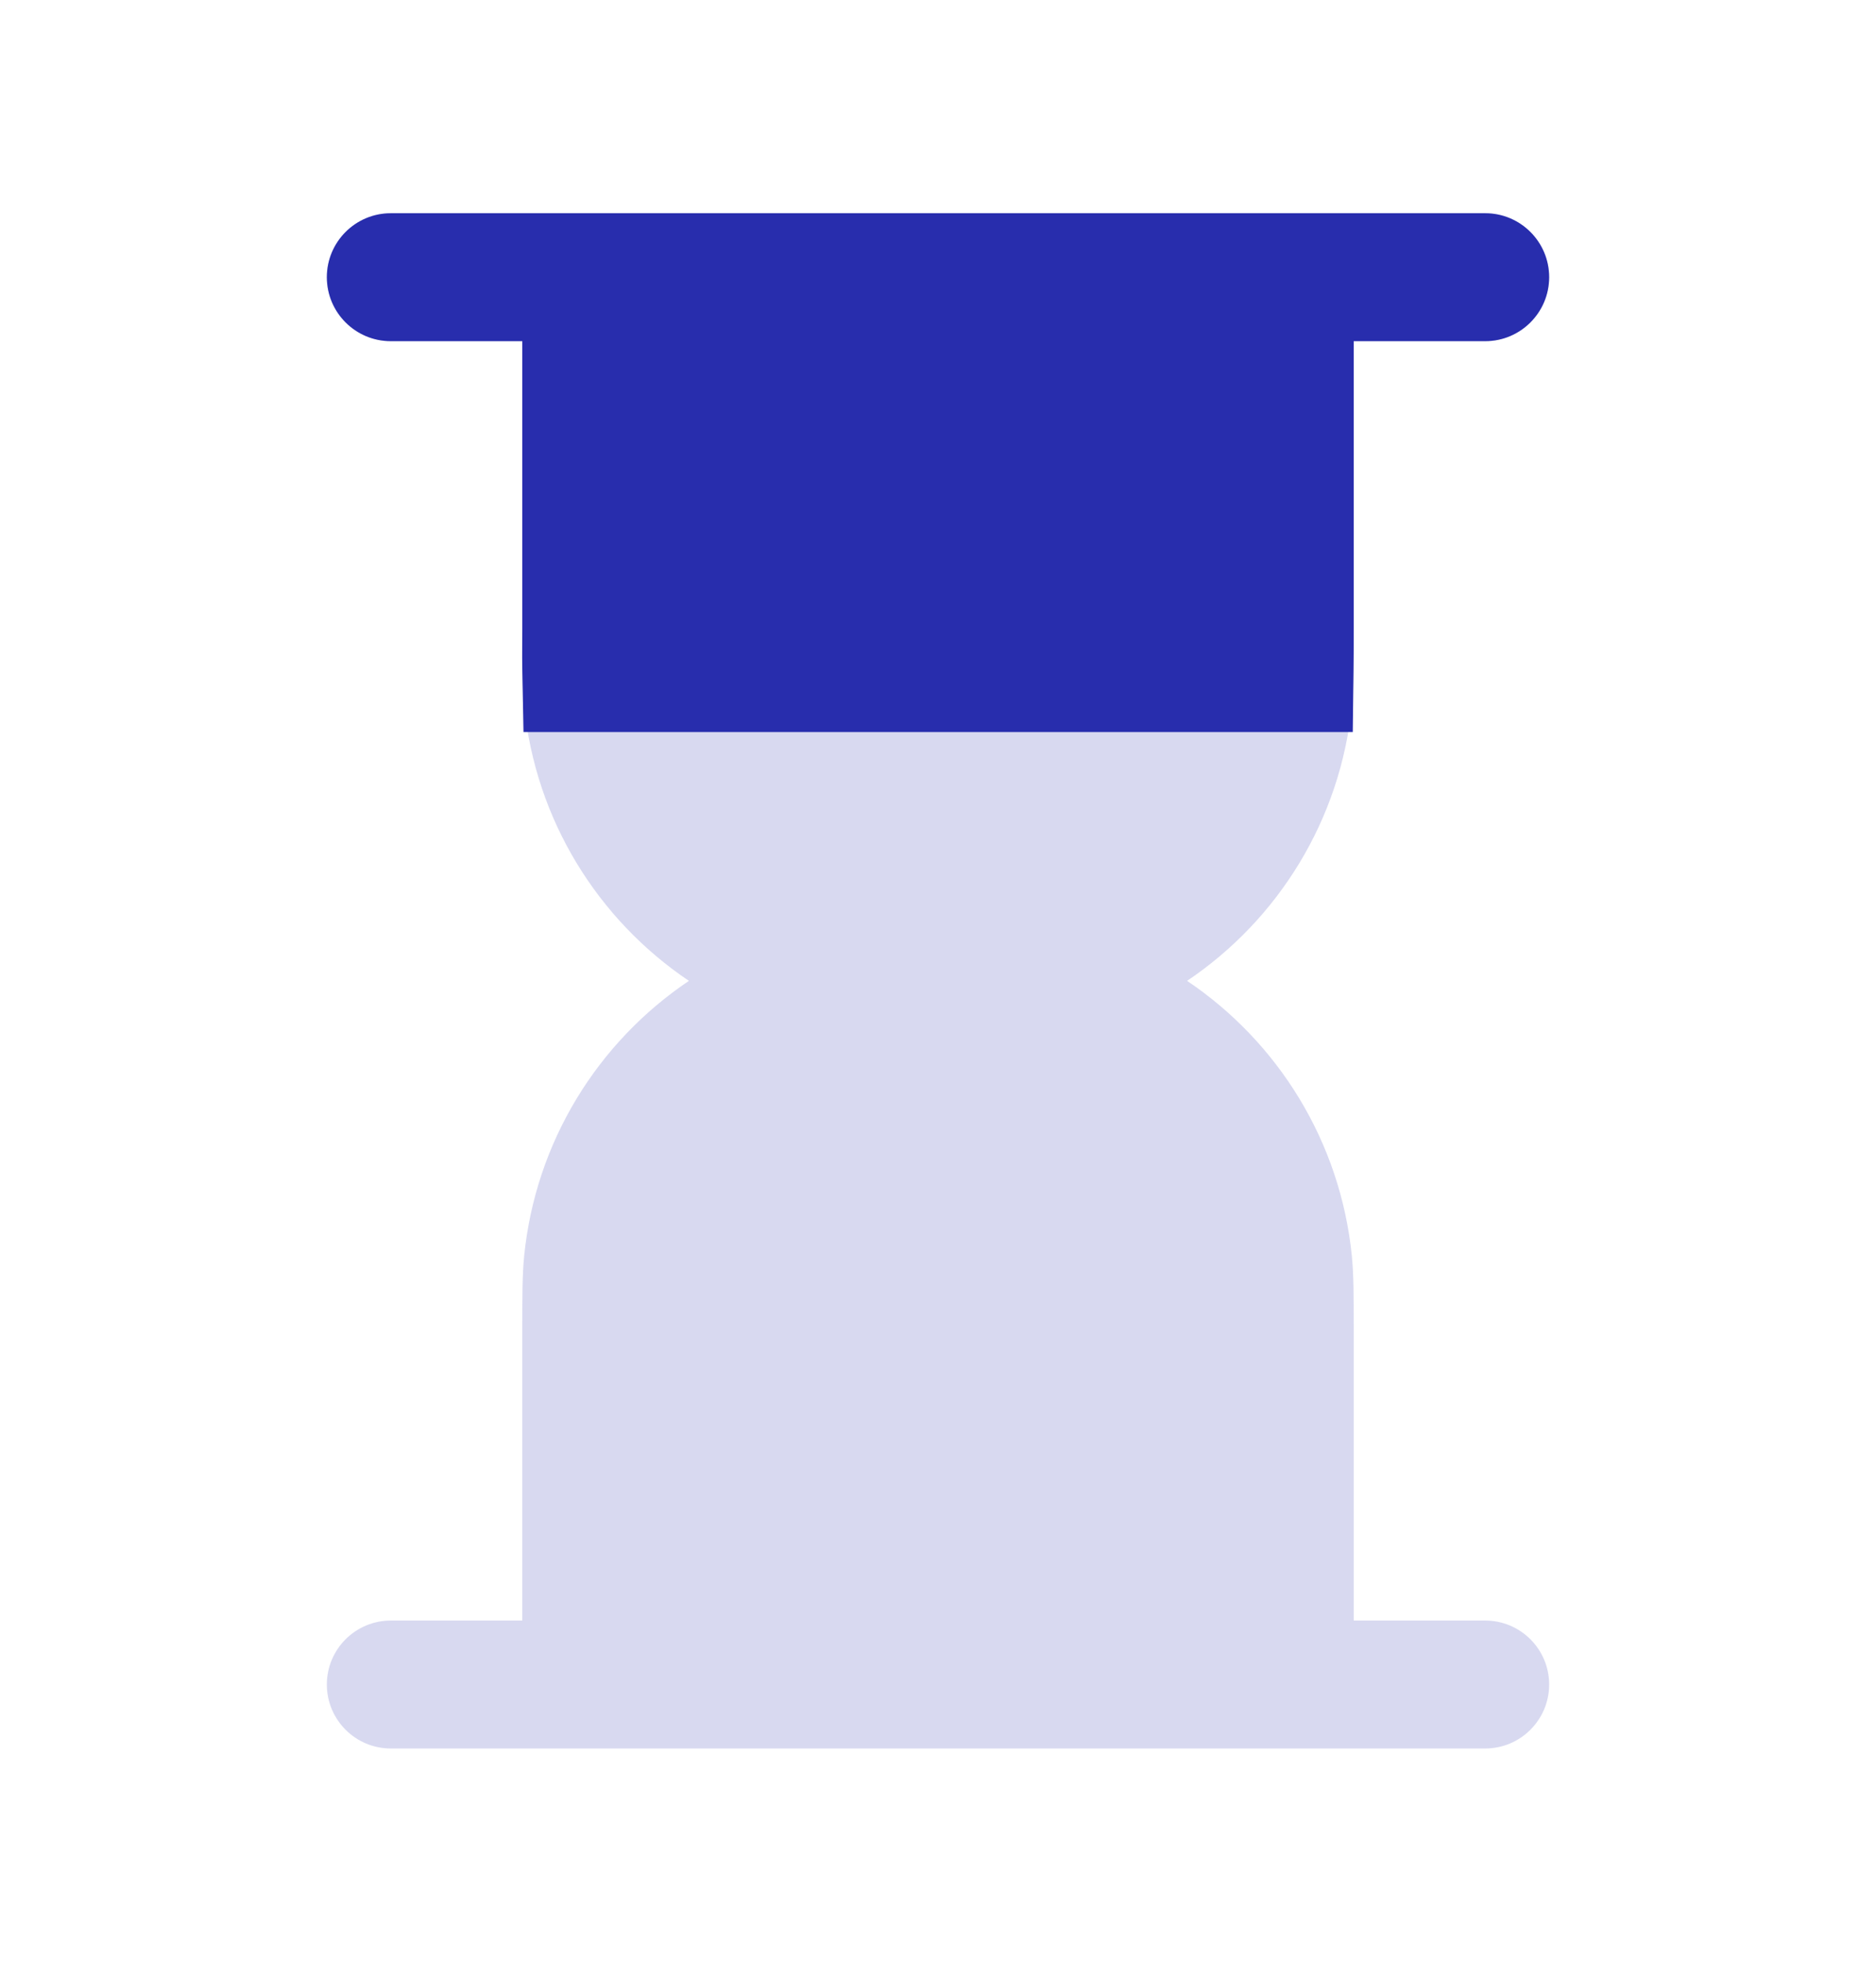
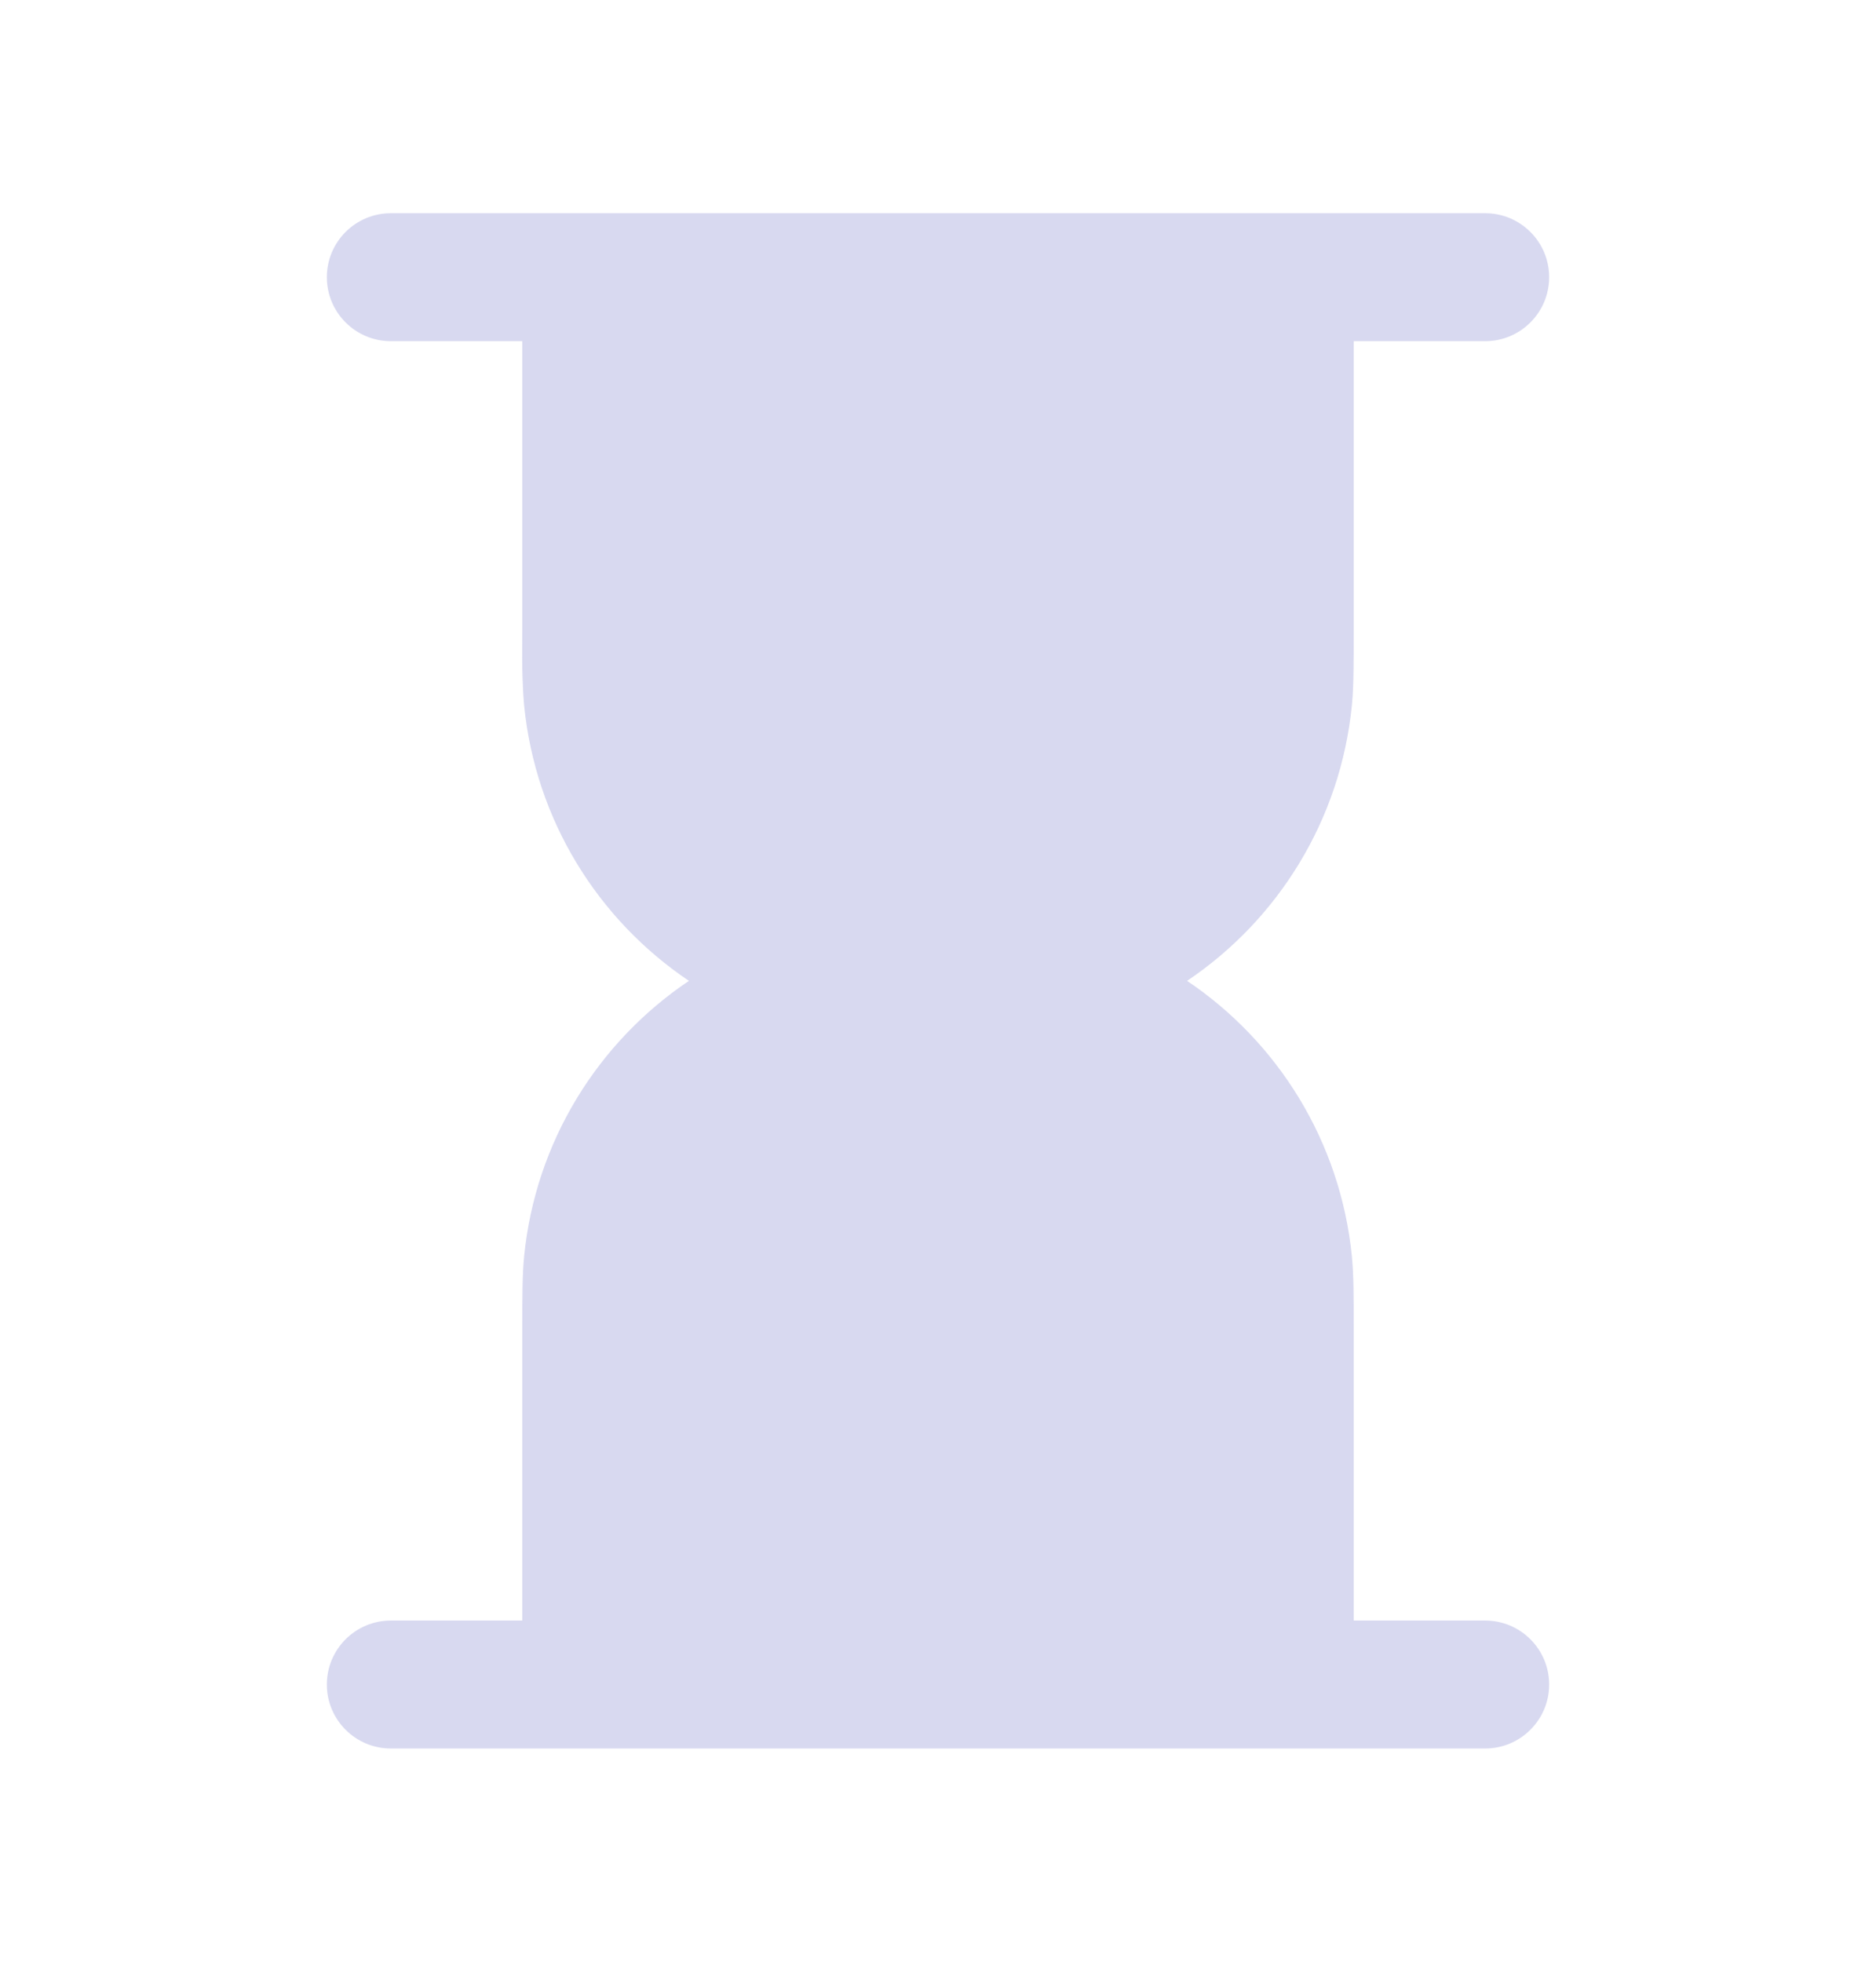
<svg xmlns="http://www.w3.org/2000/svg" width="22" height="23" viewBox="0 0 22 23" fill="none">
  <path fill-rule="evenodd" clip-rule="evenodd" d="M4.583 2.5C4.169 2.5 3.833 2.836 3.833 3.25C3.833 3.664 4.169 4 4.583 4H6.125V7.375C6.125 7.448 6.125 7.511 6.124 7.568C6.124 7.672 6.123 7.757 6.125 7.848C6.128 7.974 6.135 8.152 6.146 8.266C6.279 9.616 7.014 10.784 8.079 11.5C7.014 12.216 6.279 13.384 6.146 14.734C6.125 14.95 6.125 15.197 6.125 15.579L6.125 15.625L6.125 19H4.583C4.169 19 3.833 19.336 3.833 19.75C3.833 20.164 4.169 20.5 4.583 20.5H6.875L15.125 20.5H17.417C17.831 20.5 18.167 20.164 18.167 19.75C18.167 19.336 17.831 19 17.417 19H15.875V15.625L15.875 15.579C15.875 15.197 15.875 14.95 15.854 14.734C15.721 13.384 14.986 12.216 13.921 11.5C14.986 10.784 15.721 9.616 15.854 8.266C15.867 8.135 15.871 8.001 15.873 7.843C15.875 7.717 15.875 7.566 15.875 7.38V7.375V4H17.417C17.831 4 18.167 3.664 18.167 3.25C18.167 2.836 17.831 2.5 17.417 2.5H15.125H6.875H4.583Z" fill="#282DAD" fill-opacity="0.18" />
-   <path fill-rule="evenodd" clip-rule="evenodd" d="M4.583 2.5C4.169 2.5 3.833 2.836 3.833 3.25C3.833 3.664 4.169 4 4.583 4H6.125V7.375C6.125 7.448 6.125 7.511 6.124 7.568C6.124 7.672 6.123 7.757 6.125 7.848L6.139 8.583H6.875H15.123H15.864L15.873 7.843C15.875 7.717 15.875 7.566 15.875 7.38V7.375V4H17.417C17.831 4 18.167 3.664 18.167 3.25C18.167 2.836 17.831 2.5 17.417 2.5H15.125H6.875H4.583Z" fill="#282DAD" />
</svg>